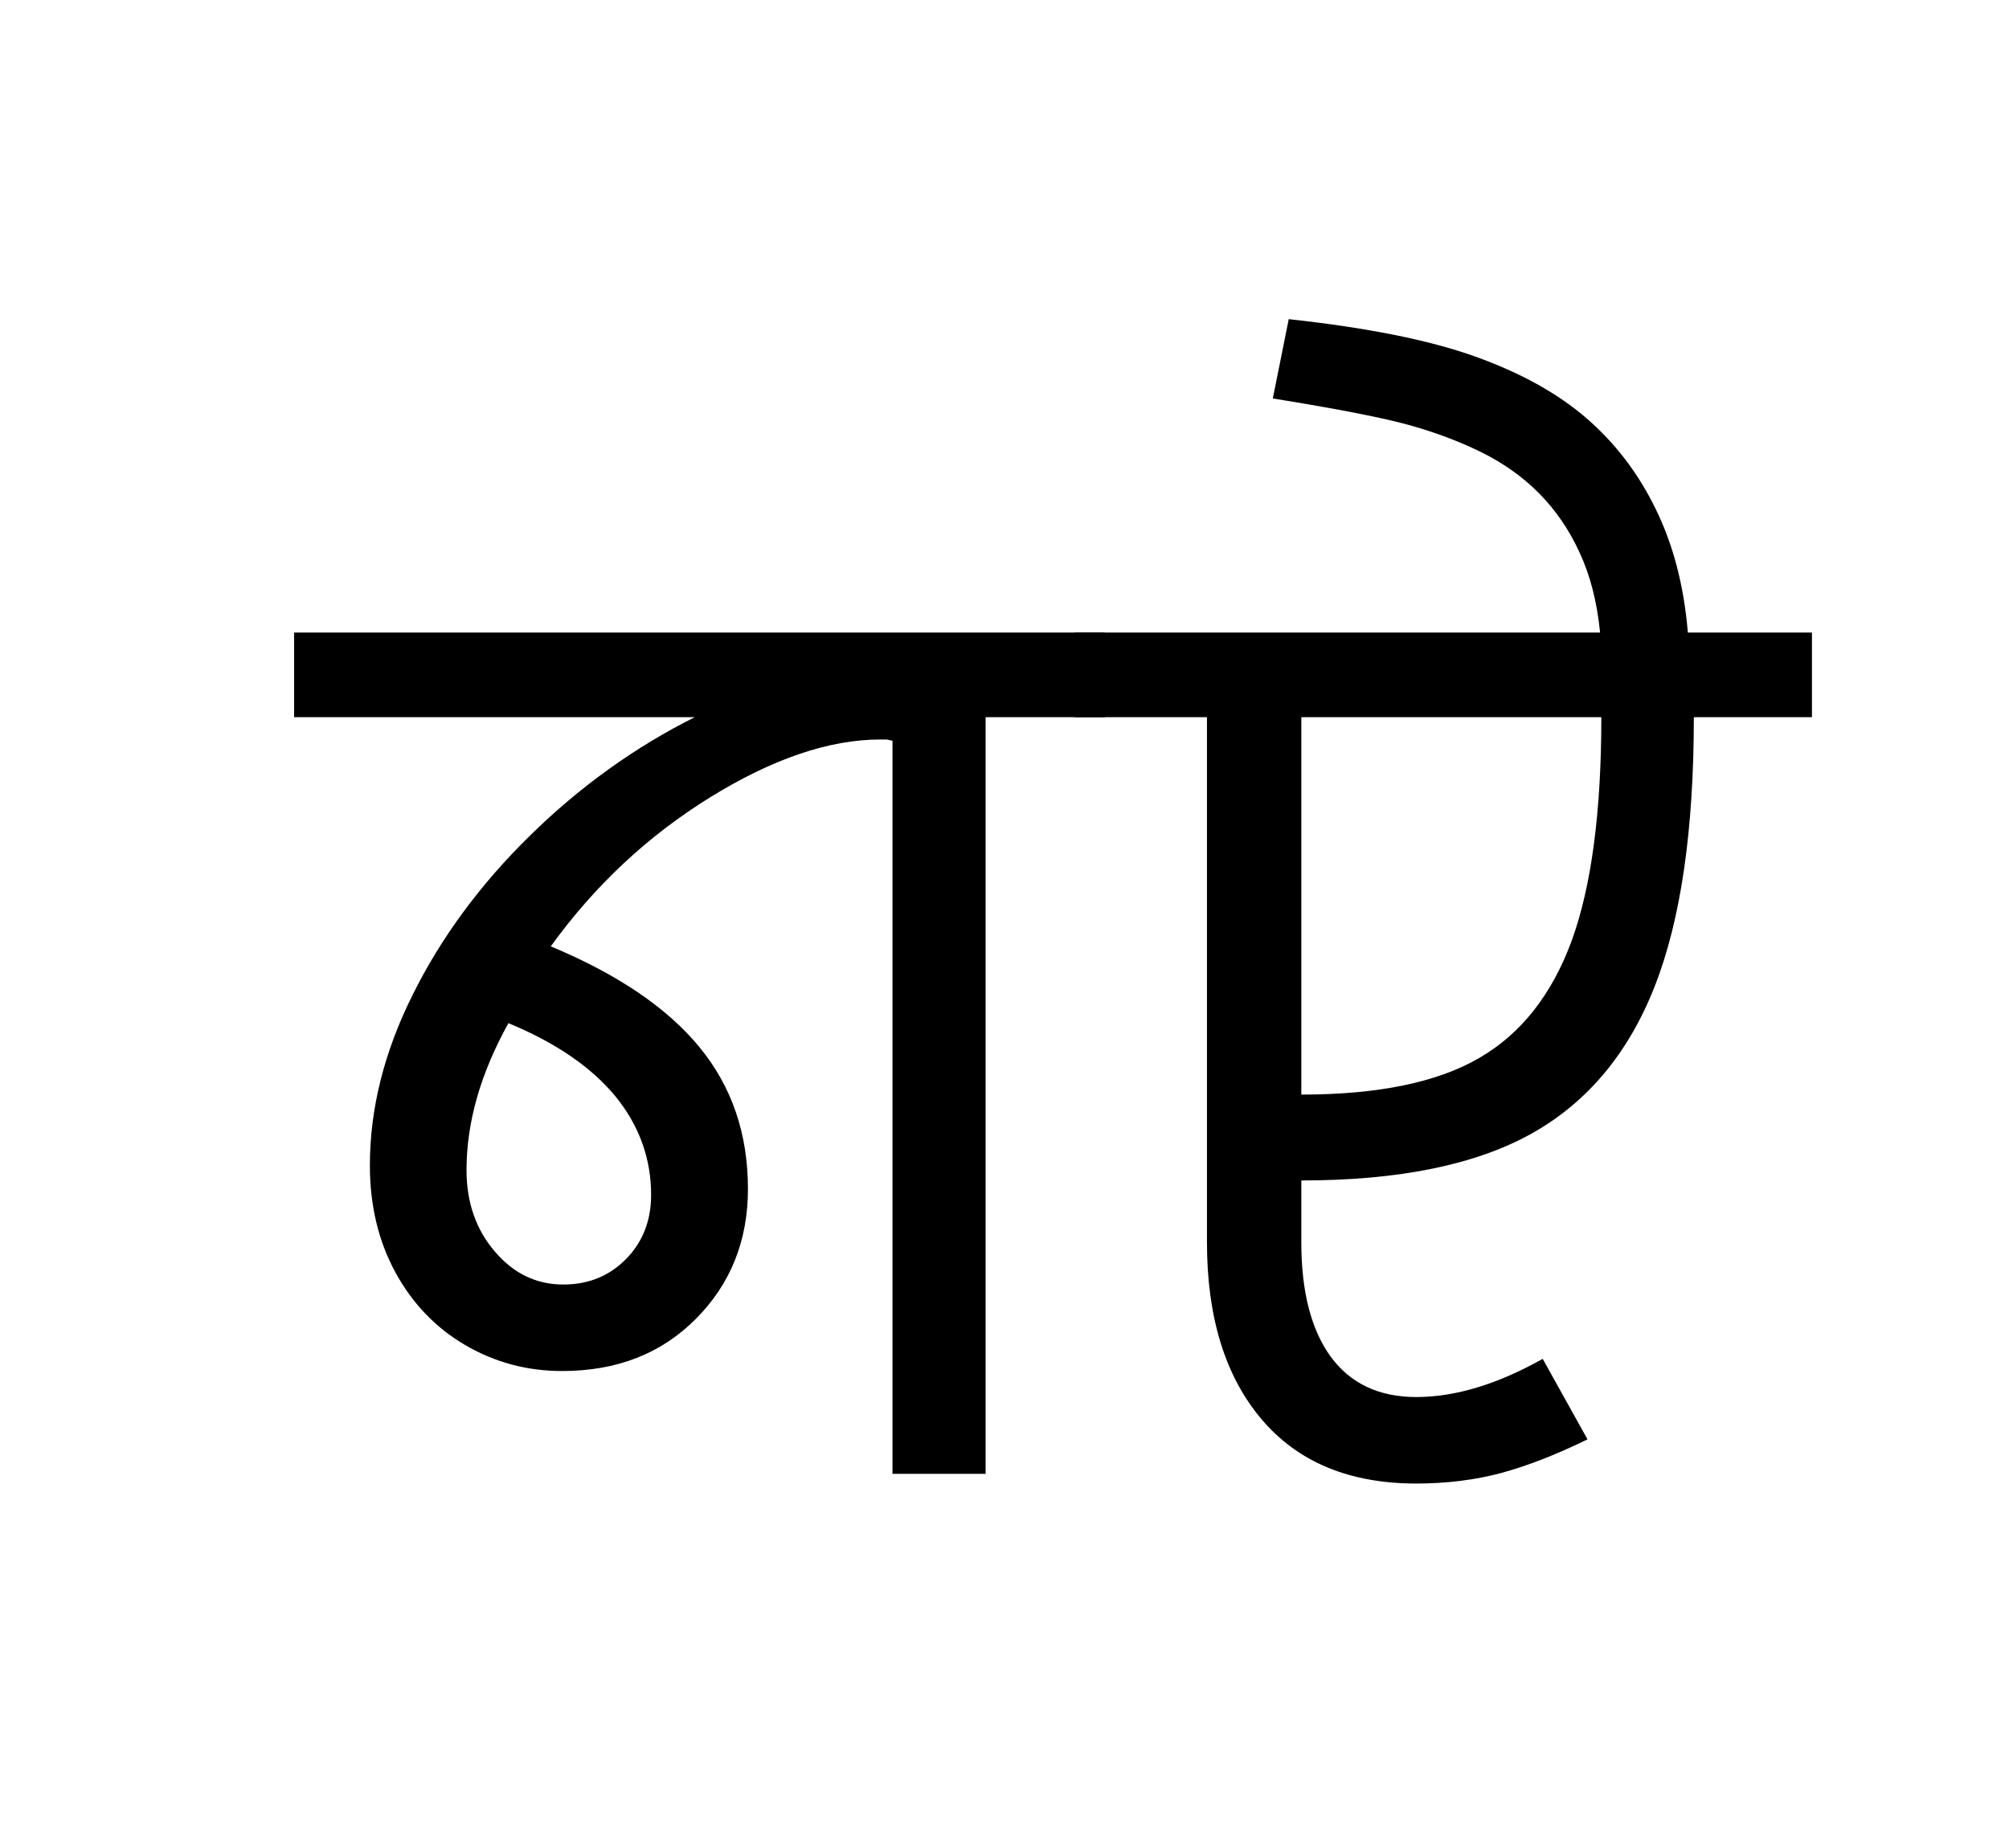
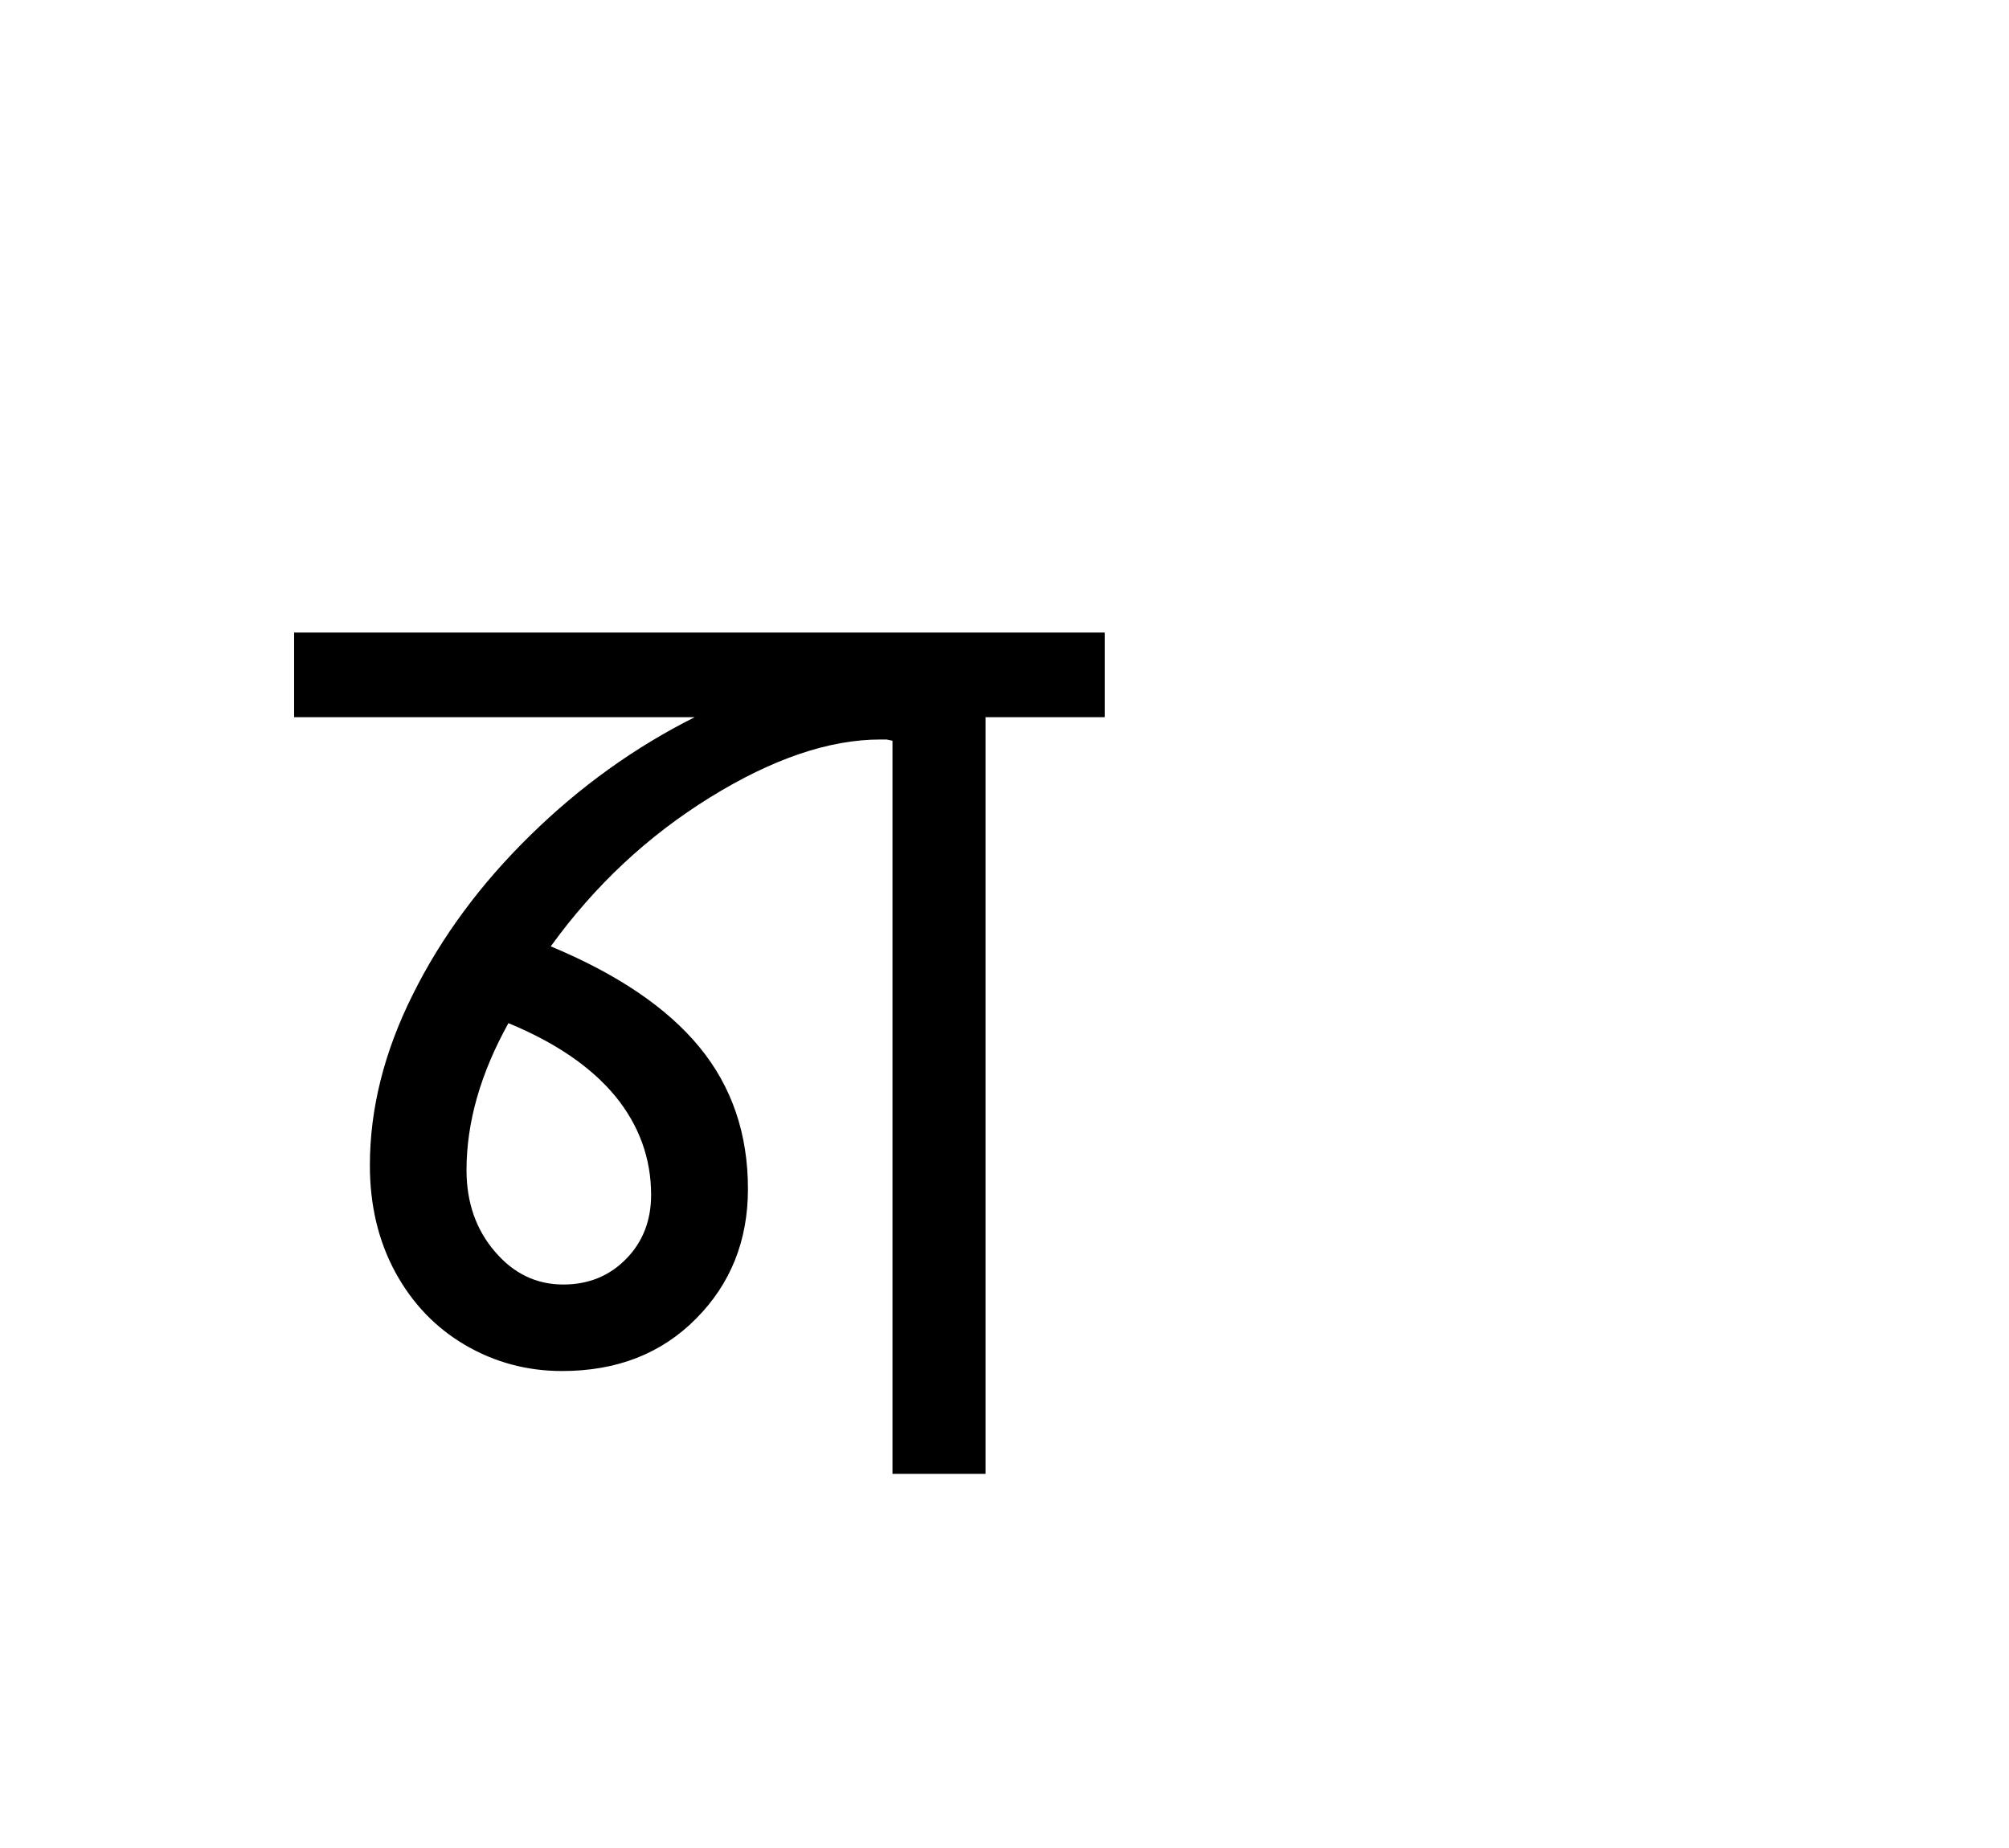
<svg xmlns="http://www.w3.org/2000/svg" xml:space="preserve" width="2500px" height="2300px" version="1.1" style="shape-rendering:geometricPrecision; text-rendering:geometricPrecision; image-rendering:optimizeQuality; fill-rule:evenodd; clip-rule:evenodd" viewBox="0 0 250000000 230000000">
  <defs>
    <style type="text/css">
   
    .fil0 {fill:black;fill-rule:nonzero}
   
  </style>
  </defs>
  <g id="Слой_x0020_1">
    <path class="fil0" d="M111061000 183432000l0 -91241000 -745000 -154000 -771000 0c-6372000,0 -13438000,2415000 -21172000,7195000 -7760000,4804000 -14363000,10971000 -19836000,18551000 8325000,3469000 14491000,7657000 18500000,12539000 4034000,4907000 6038000,10791000 6038000,17652000 0,6424000 -2158000,11819000 -6449000,16136000 -4291000,4342000 -9841000,6526000 -16676000,6526000 -4368000,0 -8376000,-1079000 -12076000,-3237000 -3675000,-2158000 -6578000,-5190000 -8685000,-9070000 -2107000,-3880000 -3161000,-8325000 -3161000,-13284000 0,-7041000 1773000,-14132000 5345000,-21275000 3546000,-7143000 8428000,-13747000 14594000,-19785000 6167000,-6064000 13002000,-10972000 20479000,-14723000l-49847000 0 0 -10535000 100876000 0 0 10535000 -14826000 0 0 94170000 -11588000 0zm-53008000 -37796000c0,4008000 1182000,7400000 3521000,10123000 2338000,2750000 5164000,4111000 8530000,4111000 3109000,0 5704000,-1053000 7786000,-3160000 2081000,-2107000 3134000,-4779000 3134000,-7991000 0,-4548000 -1490000,-8659000 -4471000,-12308000 -3006000,-3623000 -7425000,-6654000 -13284000,-9070000 -3468000,6244000 -5216000,12334000 -5216000,18295000z" />
-     <path id="1" class="fil0" d="M133698000 78727000l65418000 0c-385000,-3880000 -1259000,-7220000 -2595000,-10046000 -1310000,-2852000 -3006000,-5268000 -5036000,-7323000 -2030000,-2030000 -4394000,-3700000 -7066000,-5036000 -2698000,-1336000 -5679000,-2467000 -8967000,-3392000 -3289000,-925000 -8968000,-2030000 -17062000,-3340000l1979000 -9867000c9712000,1054000 17446000,2595000 23125000,4625000 5704000,2030000 10329000,4599000 13901000,7683000 3571000,3083000 6449000,6834000 8607000,11254000 2184000,4419000 3546000,9558000 4034000,15442000l15443000 0 0 10535000 -14698000 0c0,14055000 -1618000,25232000 -4882000,33531000 -3263000,8300000 -8376000,14415000 -15314000,18295000 -6963000,3880000 -16495000,5832000 -28649000,5832000l0 7683000c0,6115000 1208000,10869000 3649000,14235000 2441000,3340000 5987000,5036000 10663000,5036000 4856000,0 10098000,-1593000 15725000,-4754000l5576000 10021000c-3880000,1902000 -7452000,3289000 -10741000,4188000 -3288000,874000 -6809000,1311000 -10560000,1311000 -8325000,0 -14749000,-2672000 -19271000,-8017000 -4522000,-5344000 -6783000,-12693000 -6783000,-22020000l0 -65341000 -16496000 0 0 -10535000zm28238000 10535000l0 46969000c9533000,0 16907000,-1515000 22123000,-4547000 5242000,-3032000 9070000,-7914000 11537000,-14646000 2441000,-6732000 3674000,-15982000 3674000,-27776000l-37334000 0z" />
  </g>
</svg>